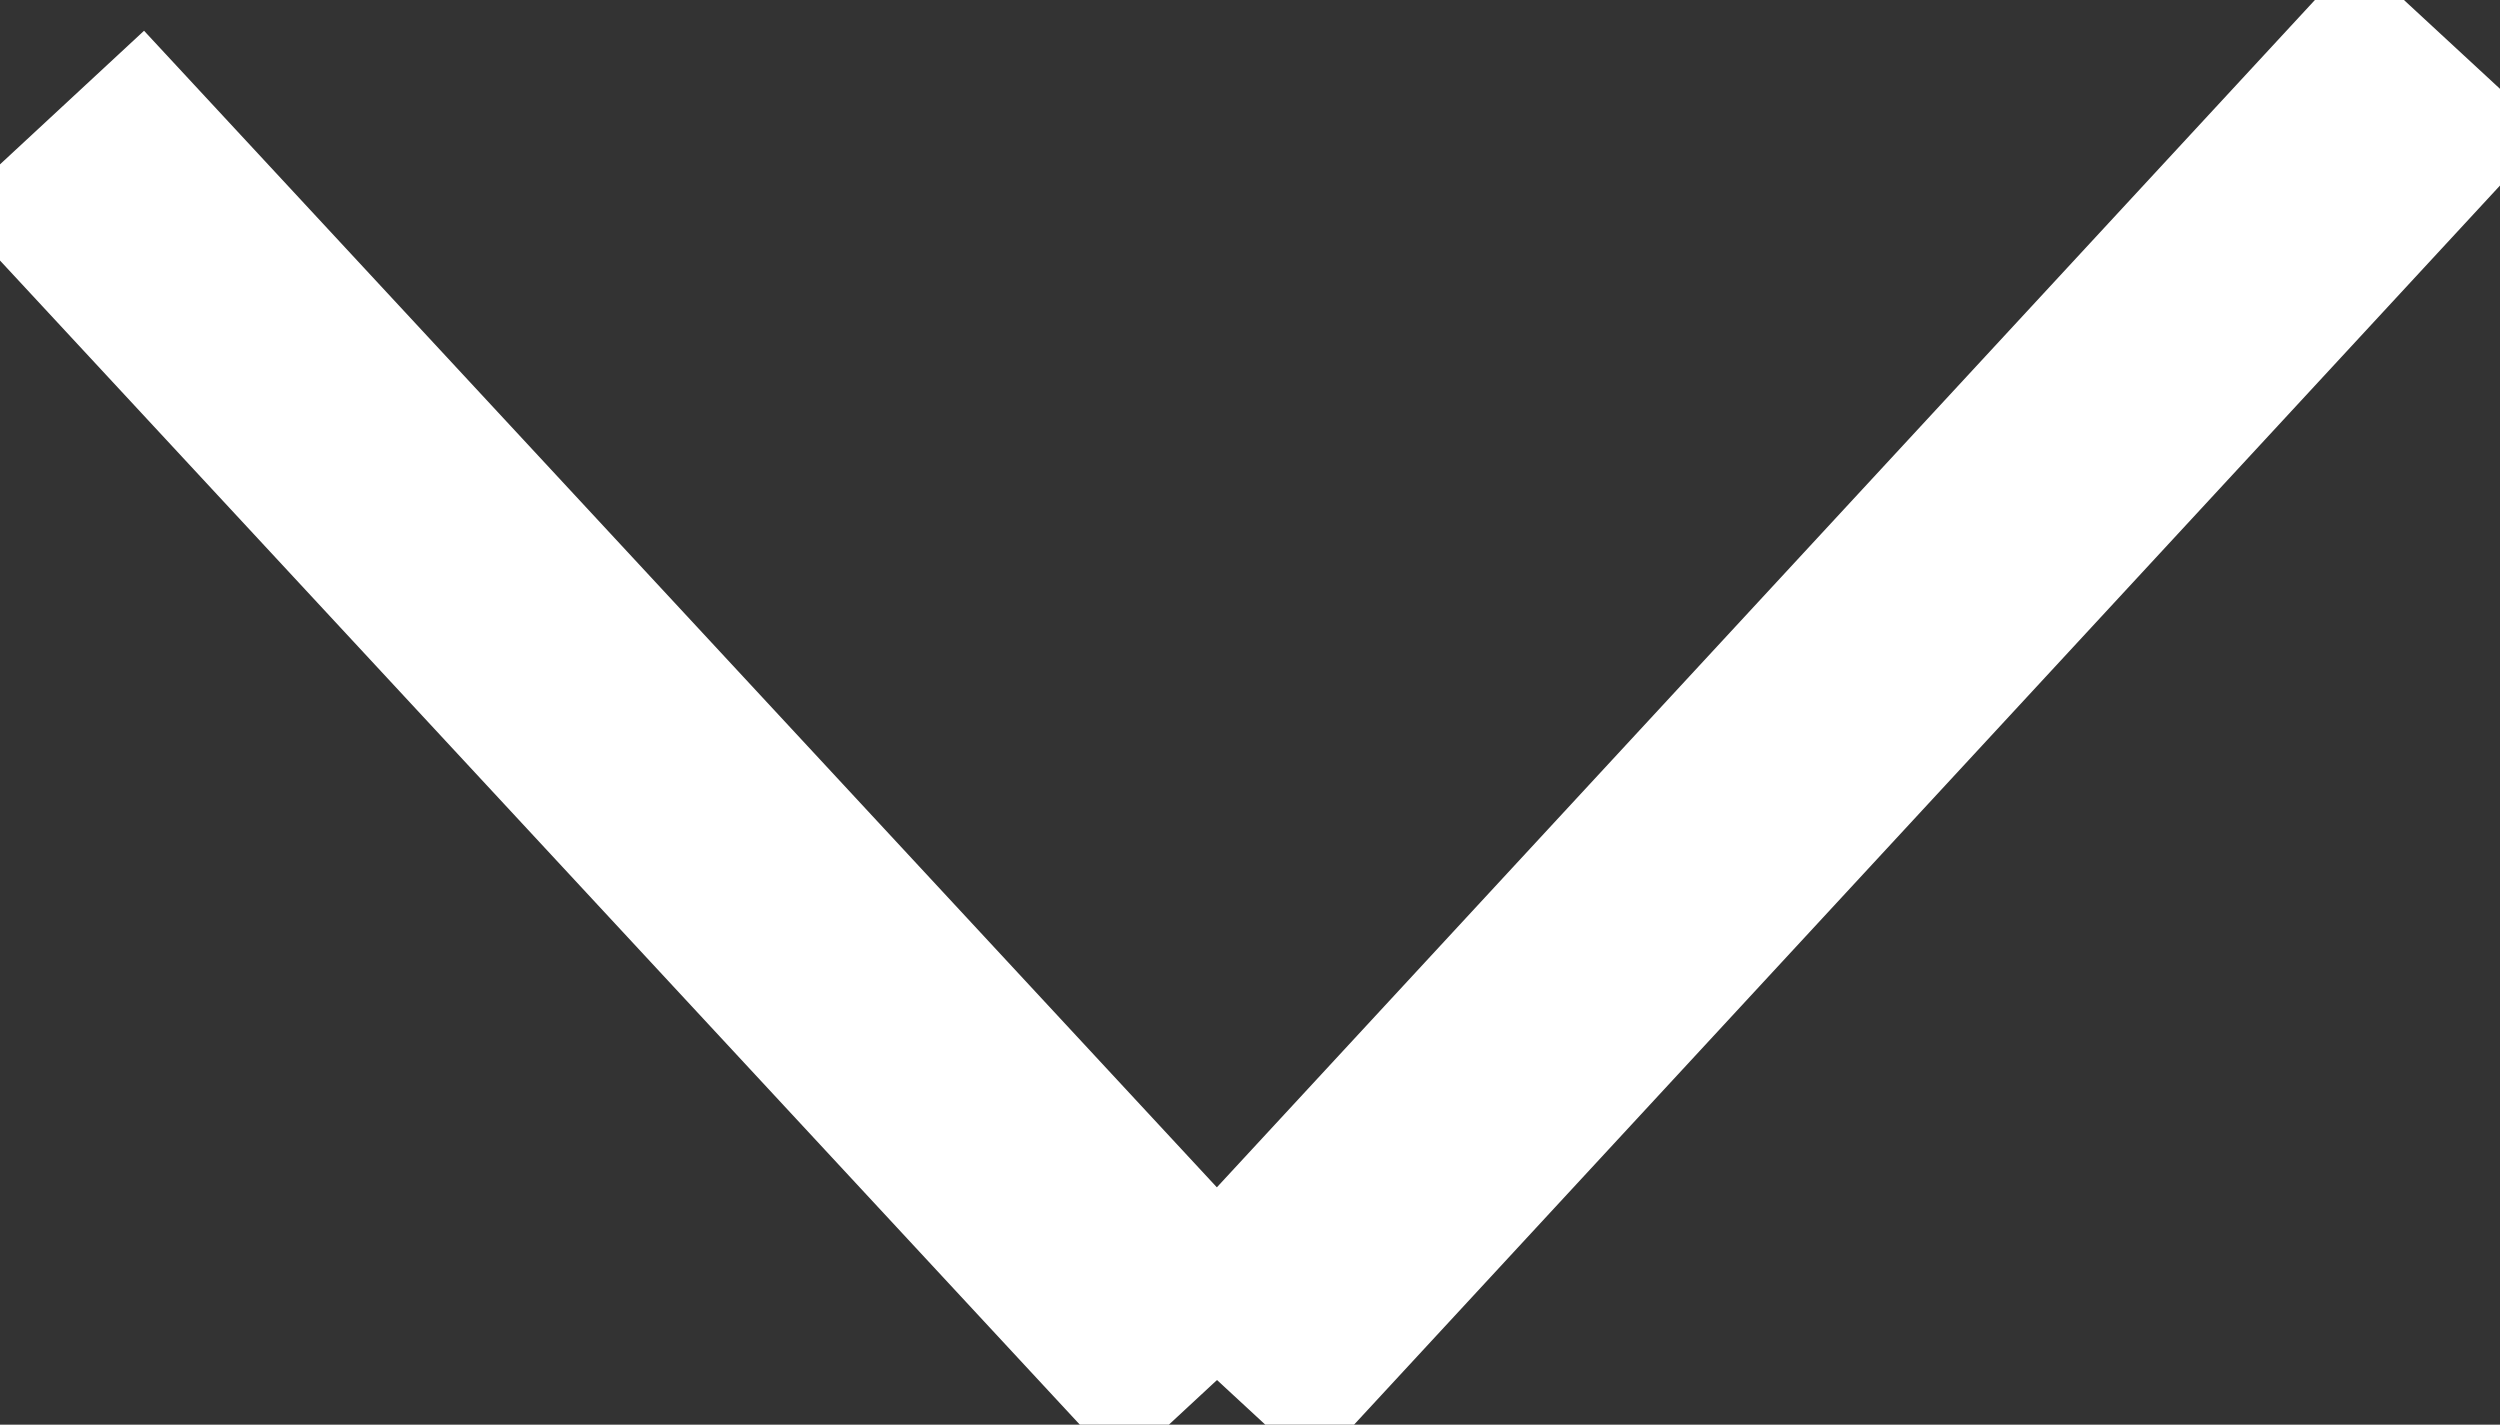
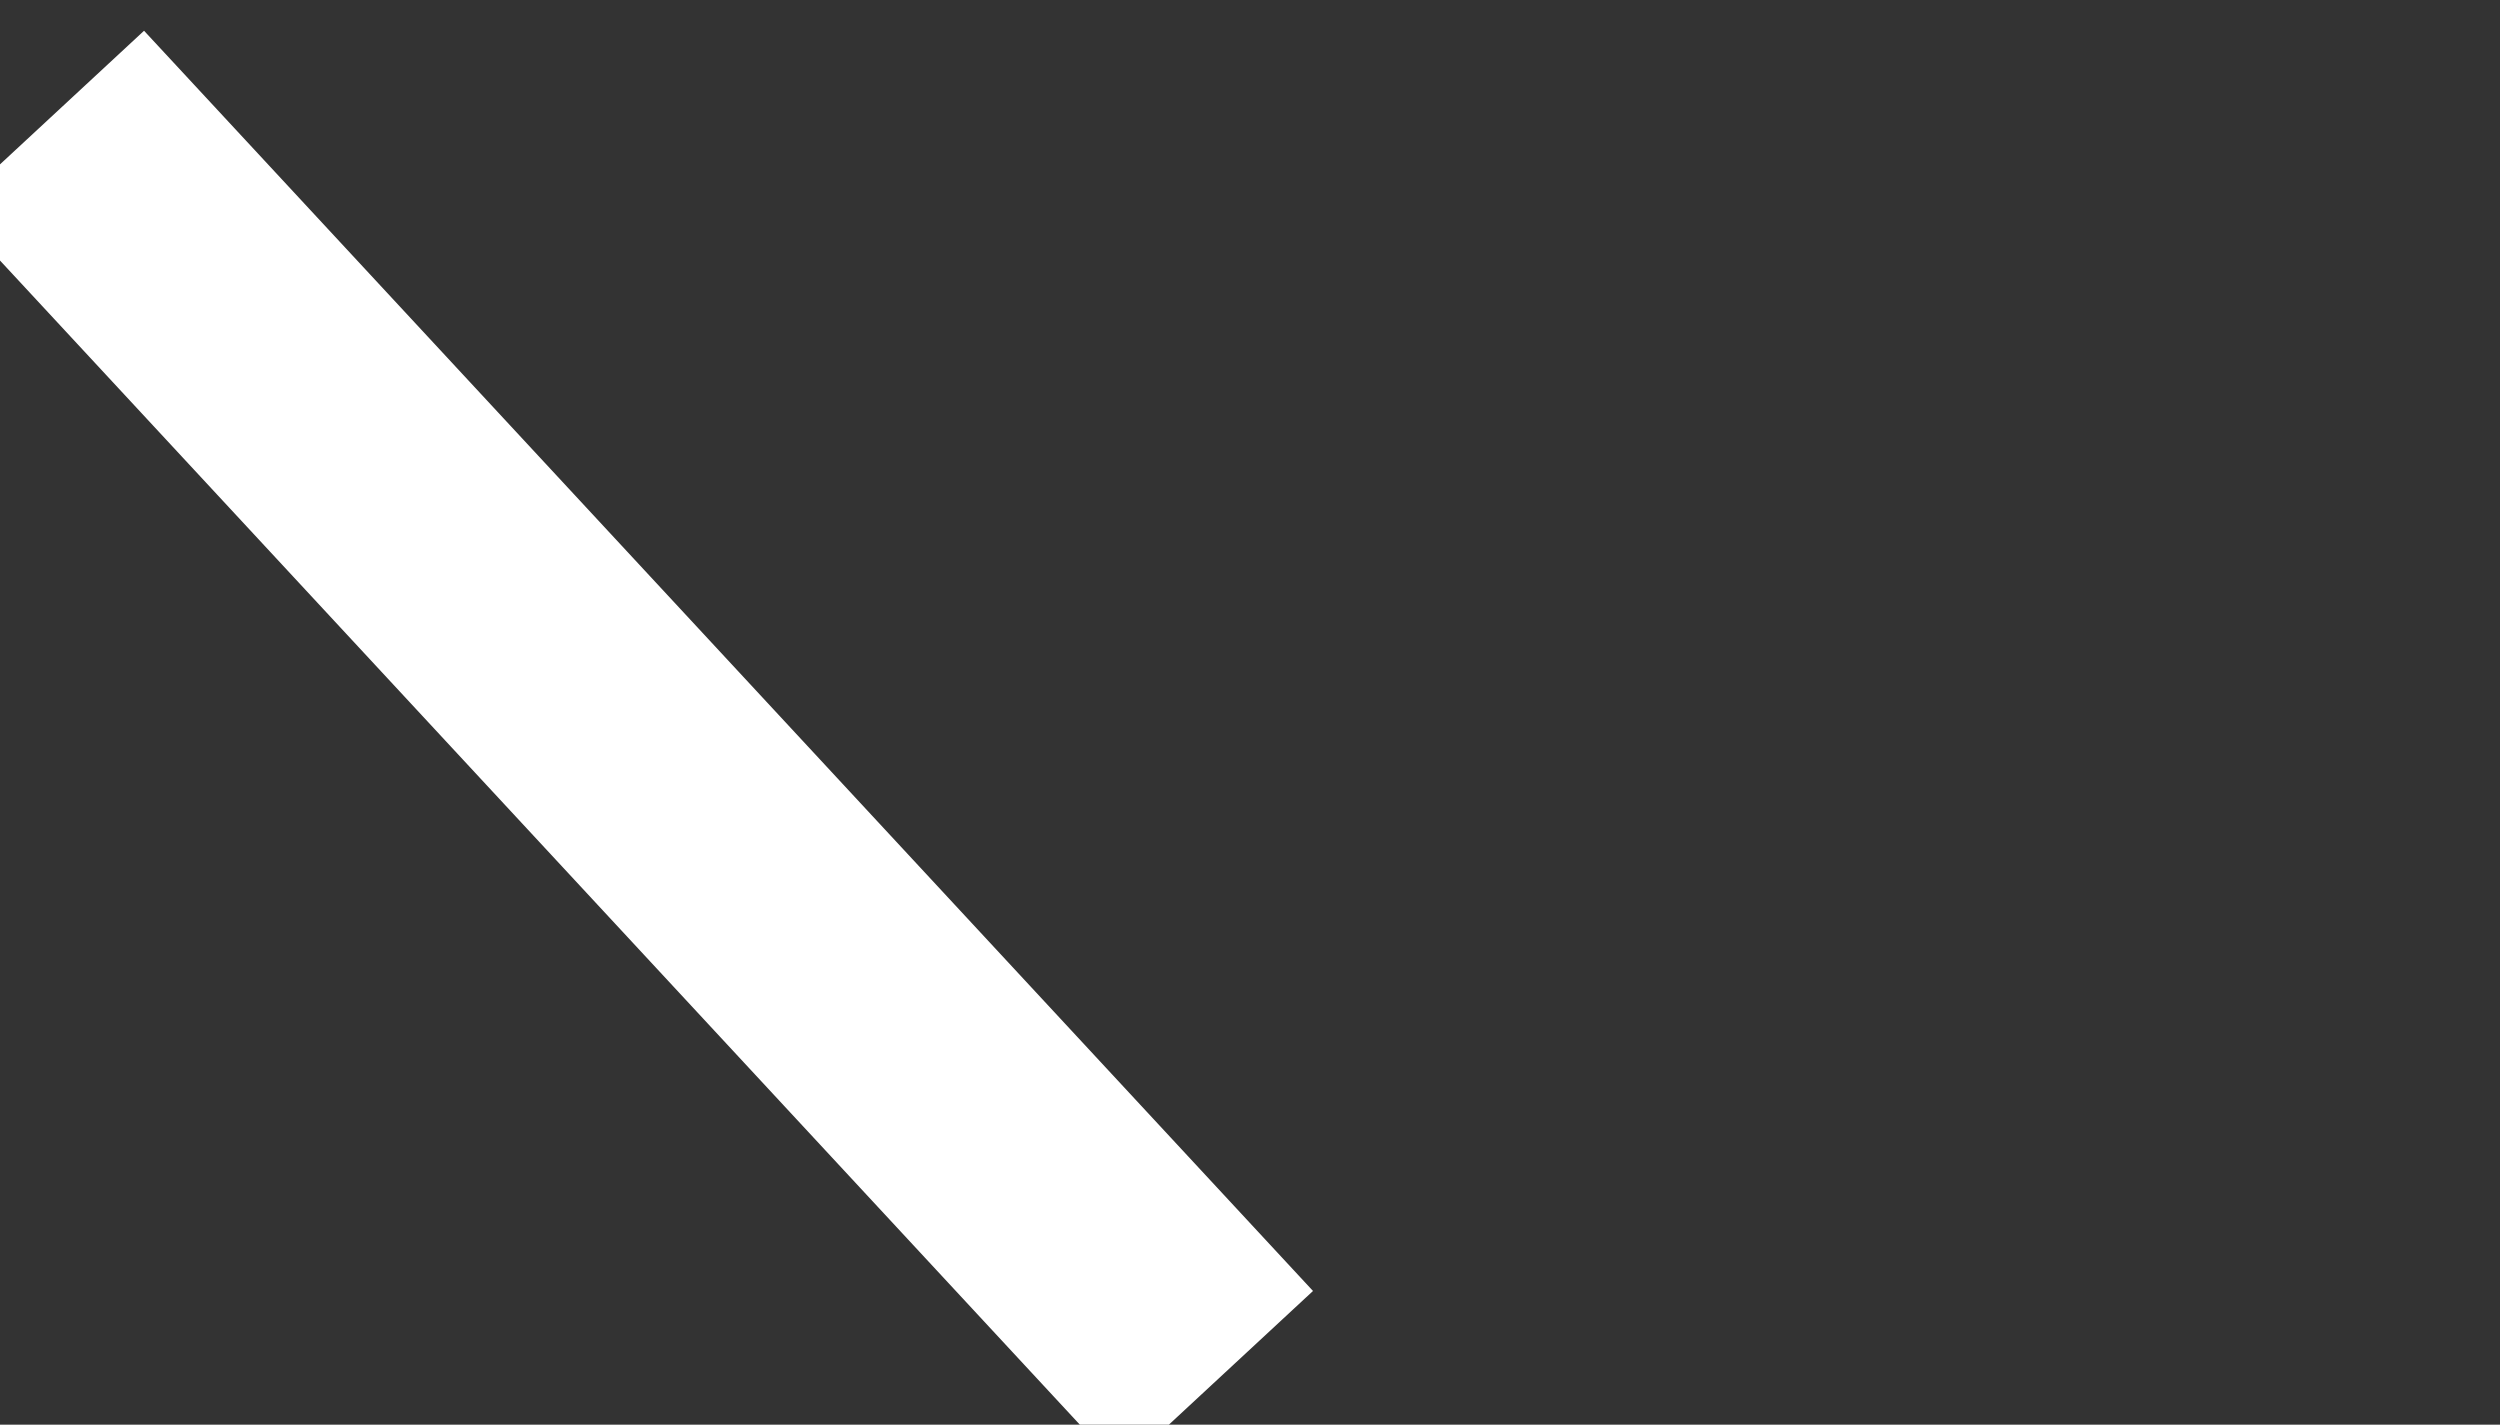
<svg xmlns="http://www.w3.org/2000/svg" width="19.094" height="10.881" viewBox="0 0 19.094 10.881">
  <rect x="0" y="0" width="19.094" height="10.881" fill="#333333" stroke="none" />
  <g id="Group_2015" data-name="Group 2015" transform="translate(0.367 0.34)">
    <line id="Line_56" data-name="Line 56" x2="8.928" y2="9.625" transform="translate(0 0.575)" fill="none" stroke="#ffffff" stroke-width="2" />
-     <line id="Line_57" data-name="Line 57" y1="10.2" x2="9.433" transform="translate(8.928 0)" fill="none" stroke="#ffffff" stroke-width="2" />
  </g>
</svg>